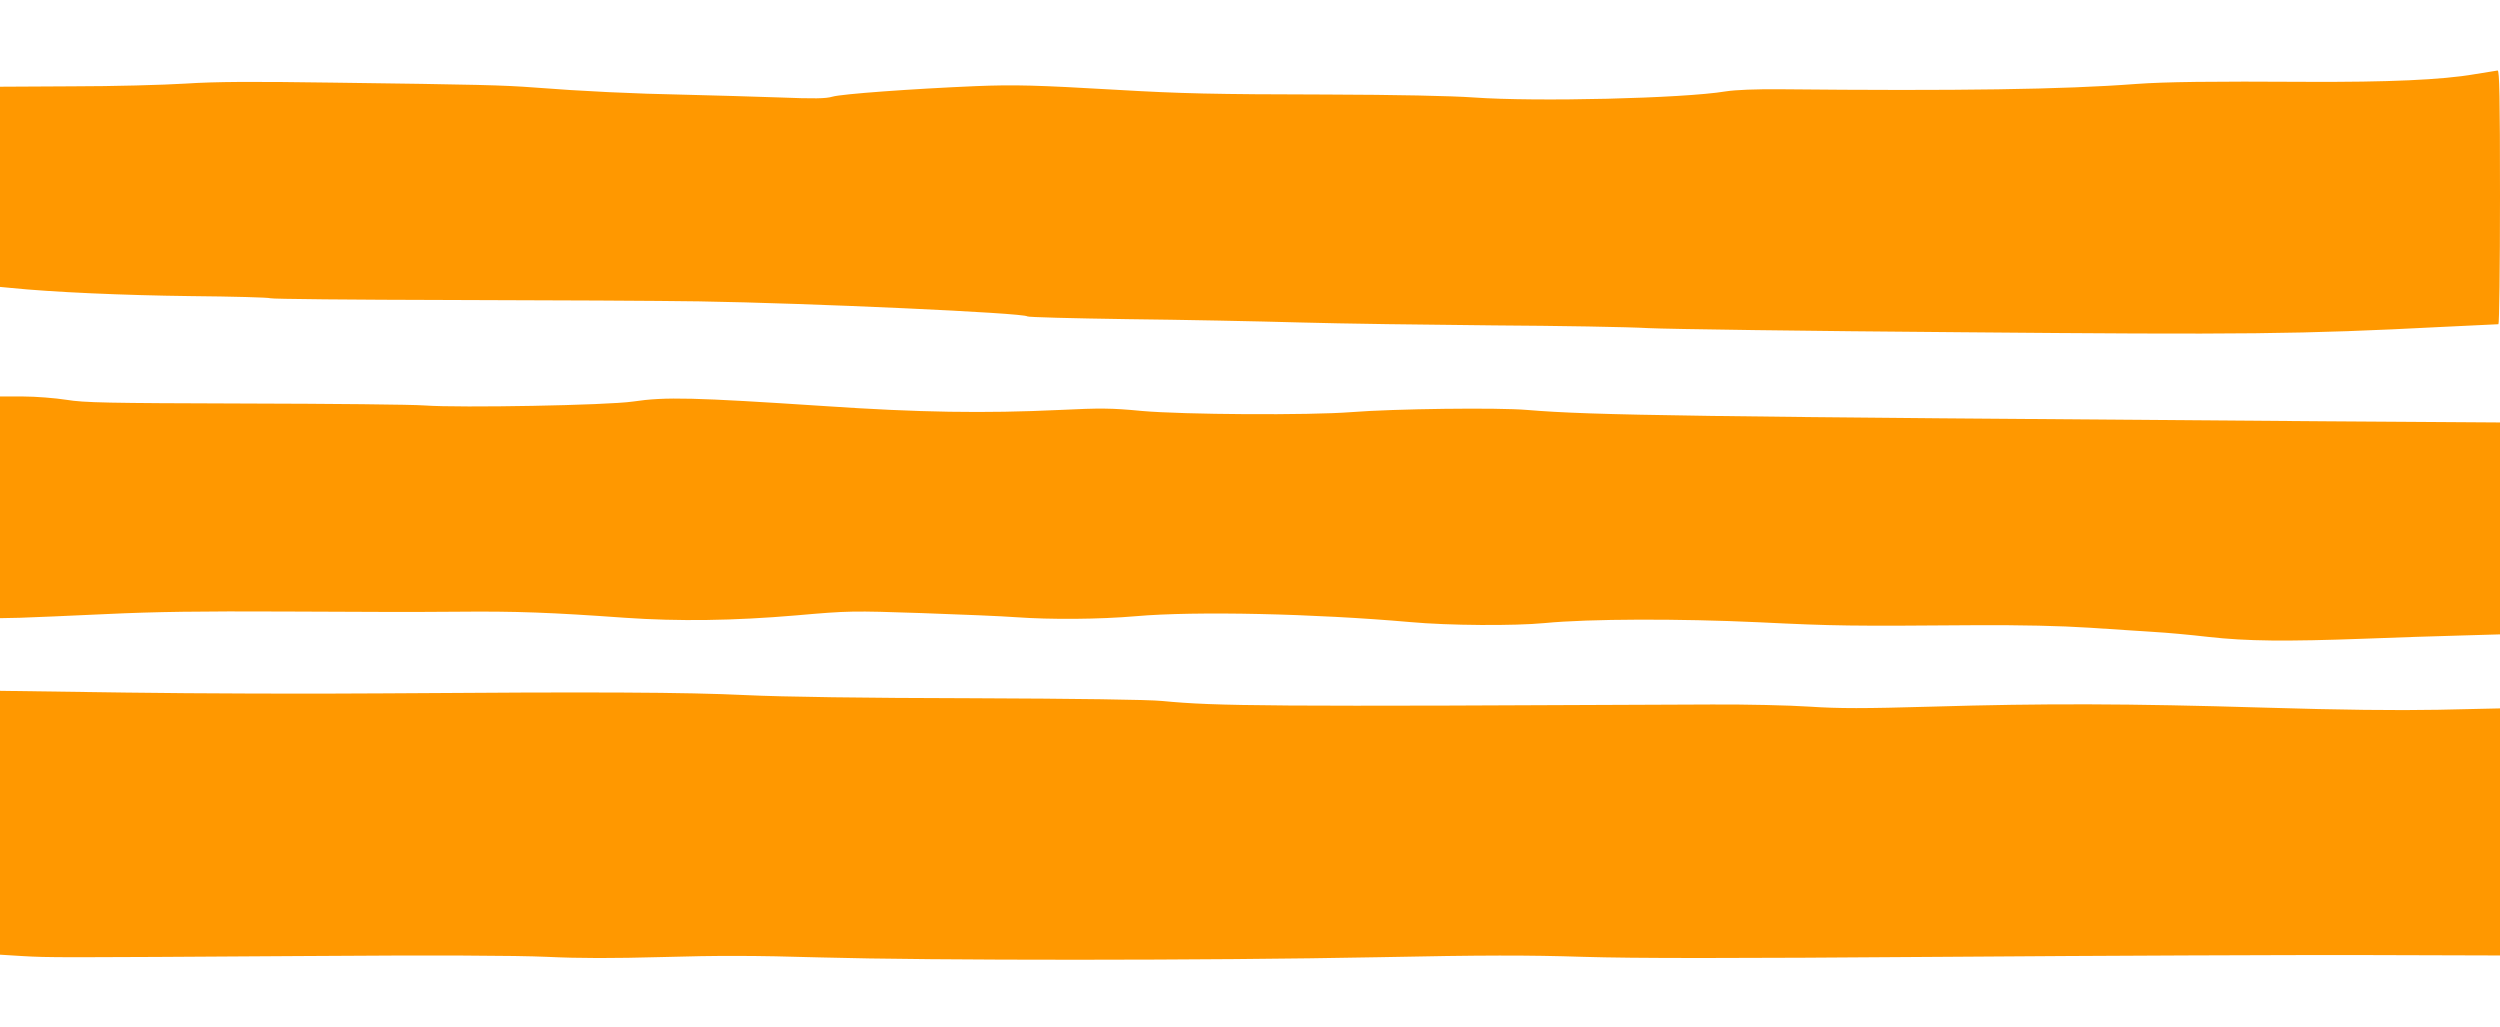
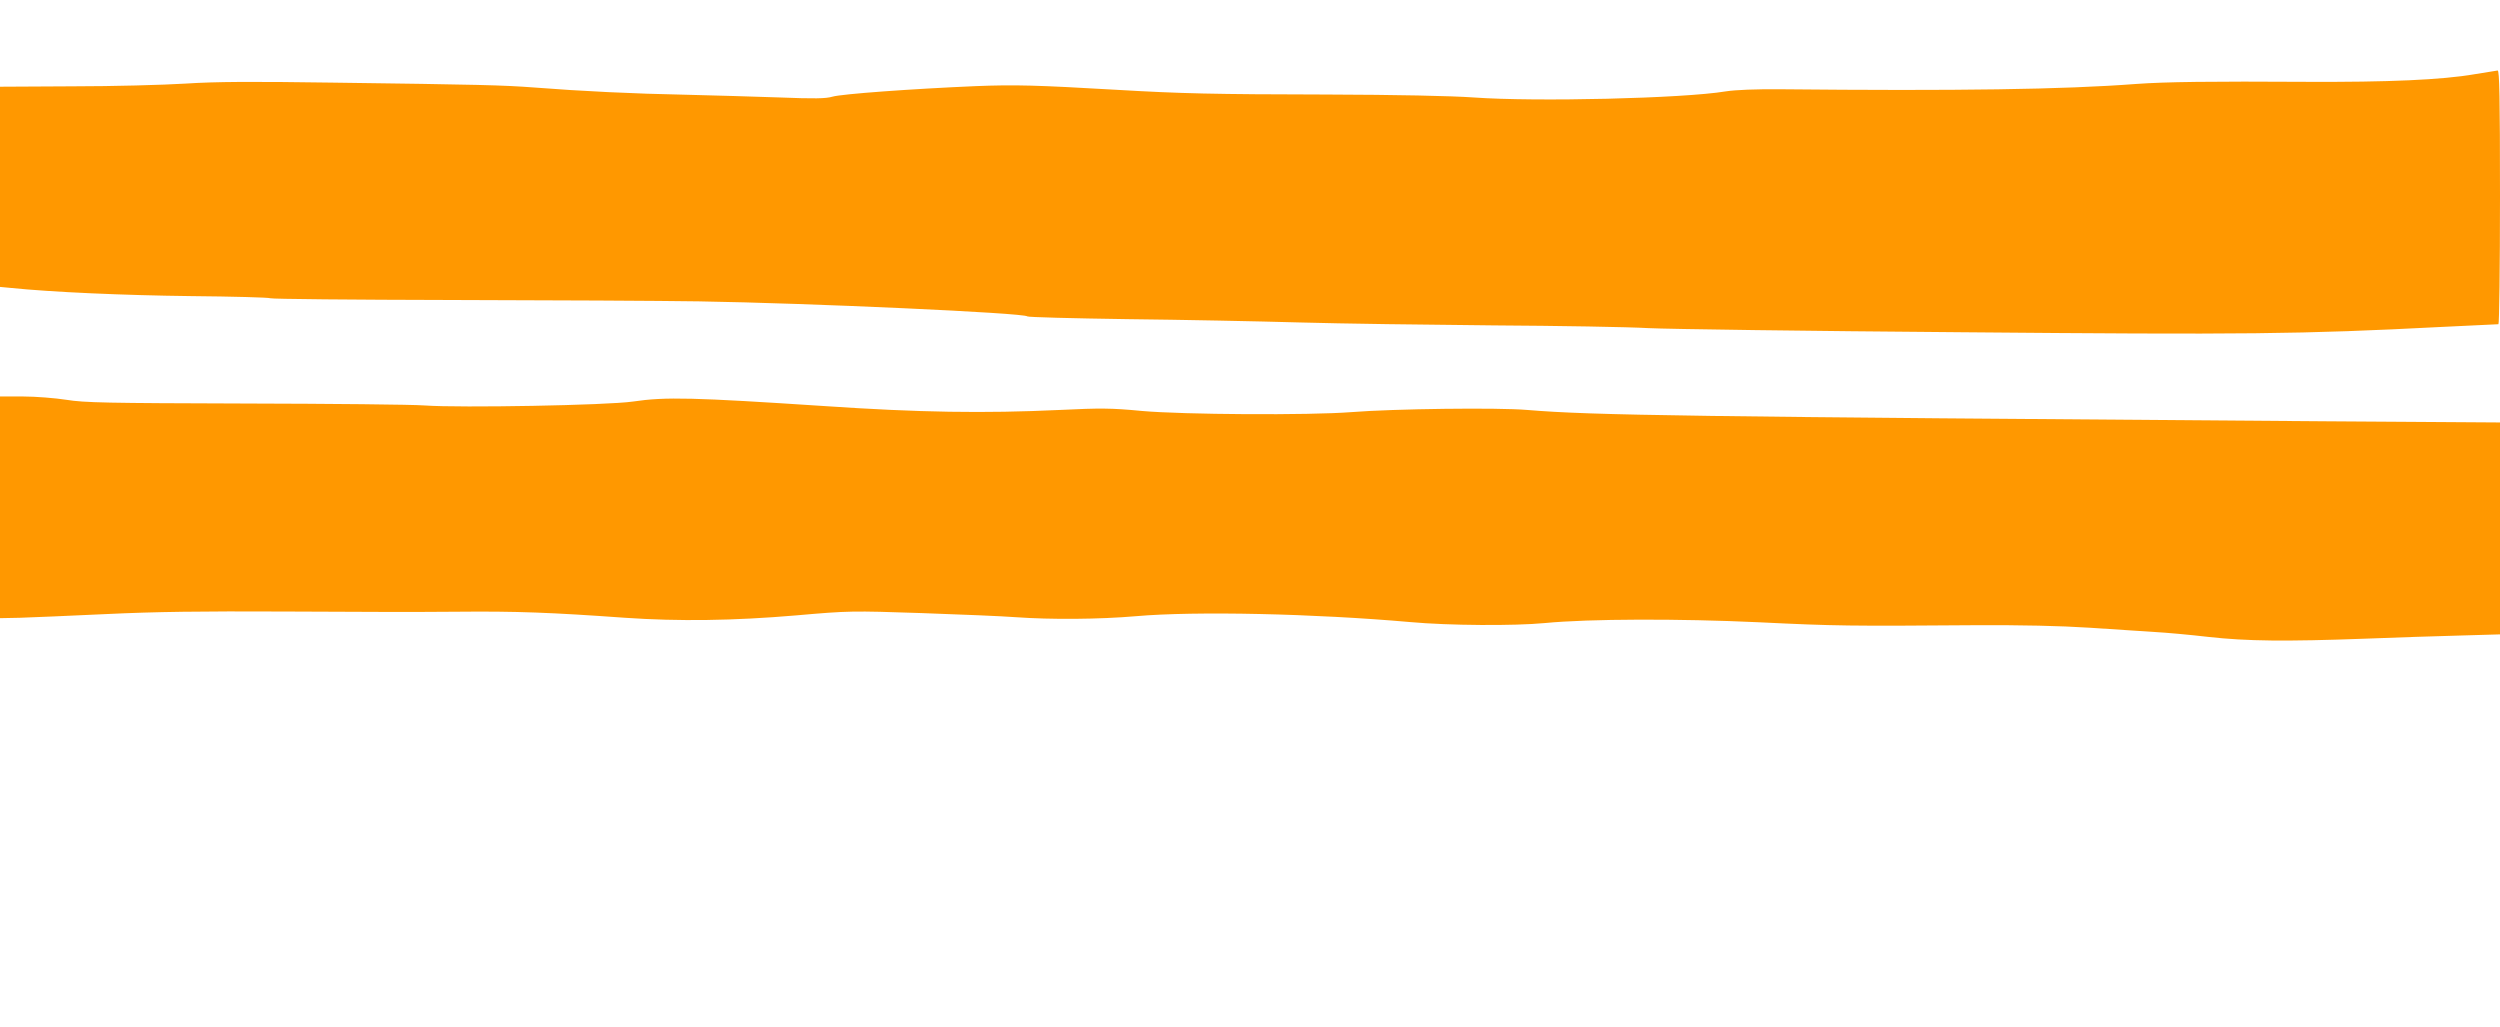
<svg xmlns="http://www.w3.org/2000/svg" version="1.0" width="1280pt" height="526pt" viewBox="0 0 1280 526" preserveAspectRatio="xMidYMid meet">
  <g transform="translate(0,526) scale(0.1,-0.1)" fill="#ff9800" stroke="none">
    <path d="M12670 4880 c-167 -29 -446 -41 -860 -39 -488 3 -724 0 -875 -11 -366 -28 -911 -36 -1820 -27 -128 1 -229 -3 -280 -11 -217 -36 -971 -54 -1290 -31 -111 8 -399 14 -750 15 -583 1 -751 5 -1075 24 -413 24 -524 27 -725 19 -327 -14 -686 -40 -733 -54 -33 -10 -93 -11 -270 -4 -125 4 -342 11 -482 14 -264 5 -532 18 -775 37 -159 12 -275 15 -1035 25 -410 6 -596 5 -750 -5 -113 -7 -373 -14 -577 -14 l-373 -2 0 -512 0 -513 53 -5 c214 -22 583 -38 921 -42 219 -2 403 -7 410 -11 6 -4 425 -8 931 -9 506 -1 1075 -4 1265 -7 563 -9 1668 -59 1680 -77 3 -4 232 -10 510 -14 278 -3 676 -11 885 -17 209 -6 655 -12 990 -15 336 -2 693 -8 795 -14 102 -5 820 -15 1595 -21 1464 -13 1746 -10 2464 27 157 8 288 14 293 14 4 0 8 293 8 650 0 514 -3 650 -12 649 -7 -1 -60 -10 -118 -19z" />
    <path d="M0 2663 l0 -568 102 2 c57 2 256 10 443 19 252 12 487 15 910 13 314 -2 712 -3 885 -1 303 3 483 -4 860 -31 275 -19 557 -15 874 12 274 24 287 24 645 12 201 -7 418 -16 481 -21 180 -13 430 -11 615 5 308 27 916 13 1405 -30 198 -18 534 -20 690 -5 228 22 688 23 1095 4 389 -19 466 -20 1115 -15 226 1 426 -3 580 -13 129 -9 280 -18 335 -22 55 -3 178 -14 272 -25 197 -22 395 -24 803 -9 151 6 368 13 483 16 l207 6 0 542 0 543 -897 6 c-3269 24 -3747 30 -4083 58 -152 13 -685 6 -900 -11 -217 -17 -863 -13 -1075 6 -156 15 -212 15 -420 5 -385 -18 -719 -13 -1205 20 -669 44 -812 48 -980 23 -129 -19 -884 -33 -1065 -20 -66 5 -482 9 -925 10 -703 2 -818 4 -910 19 -58 9 -158 17 -222 17 l-118 0 0 -567z" />
-     <path d="M0 1047 l0 -675 113 -7 c140 -8 167 -8 1422 0 697 5 1106 3 1265 -4 170 -8 335 -8 595 -1 273 8 468 8 805 -2 577 -16 1980 -16 2855 1 539 11 769 11 1050 2 267 -8 740 -8 1840 0 814 6 1789 10 2168 9 l687 -2 0 633 0 632 -315 -7 c-216 -4 -497 -1 -893 11 -699 21 -1127 22 -1702 5 -348 -10 -473 -10 -625 0 -104 7 -329 12 -500 11 -2292 -11 -2534 -9 -2815 18 -72 7 -435 12 -975 14 -547 1 -968 7 -1155 16 -314 15 -764 17 -1850 9 -371 -3 -966 -1 -1322 4 l-648 9 0 -676z" />
  </g>
</svg>